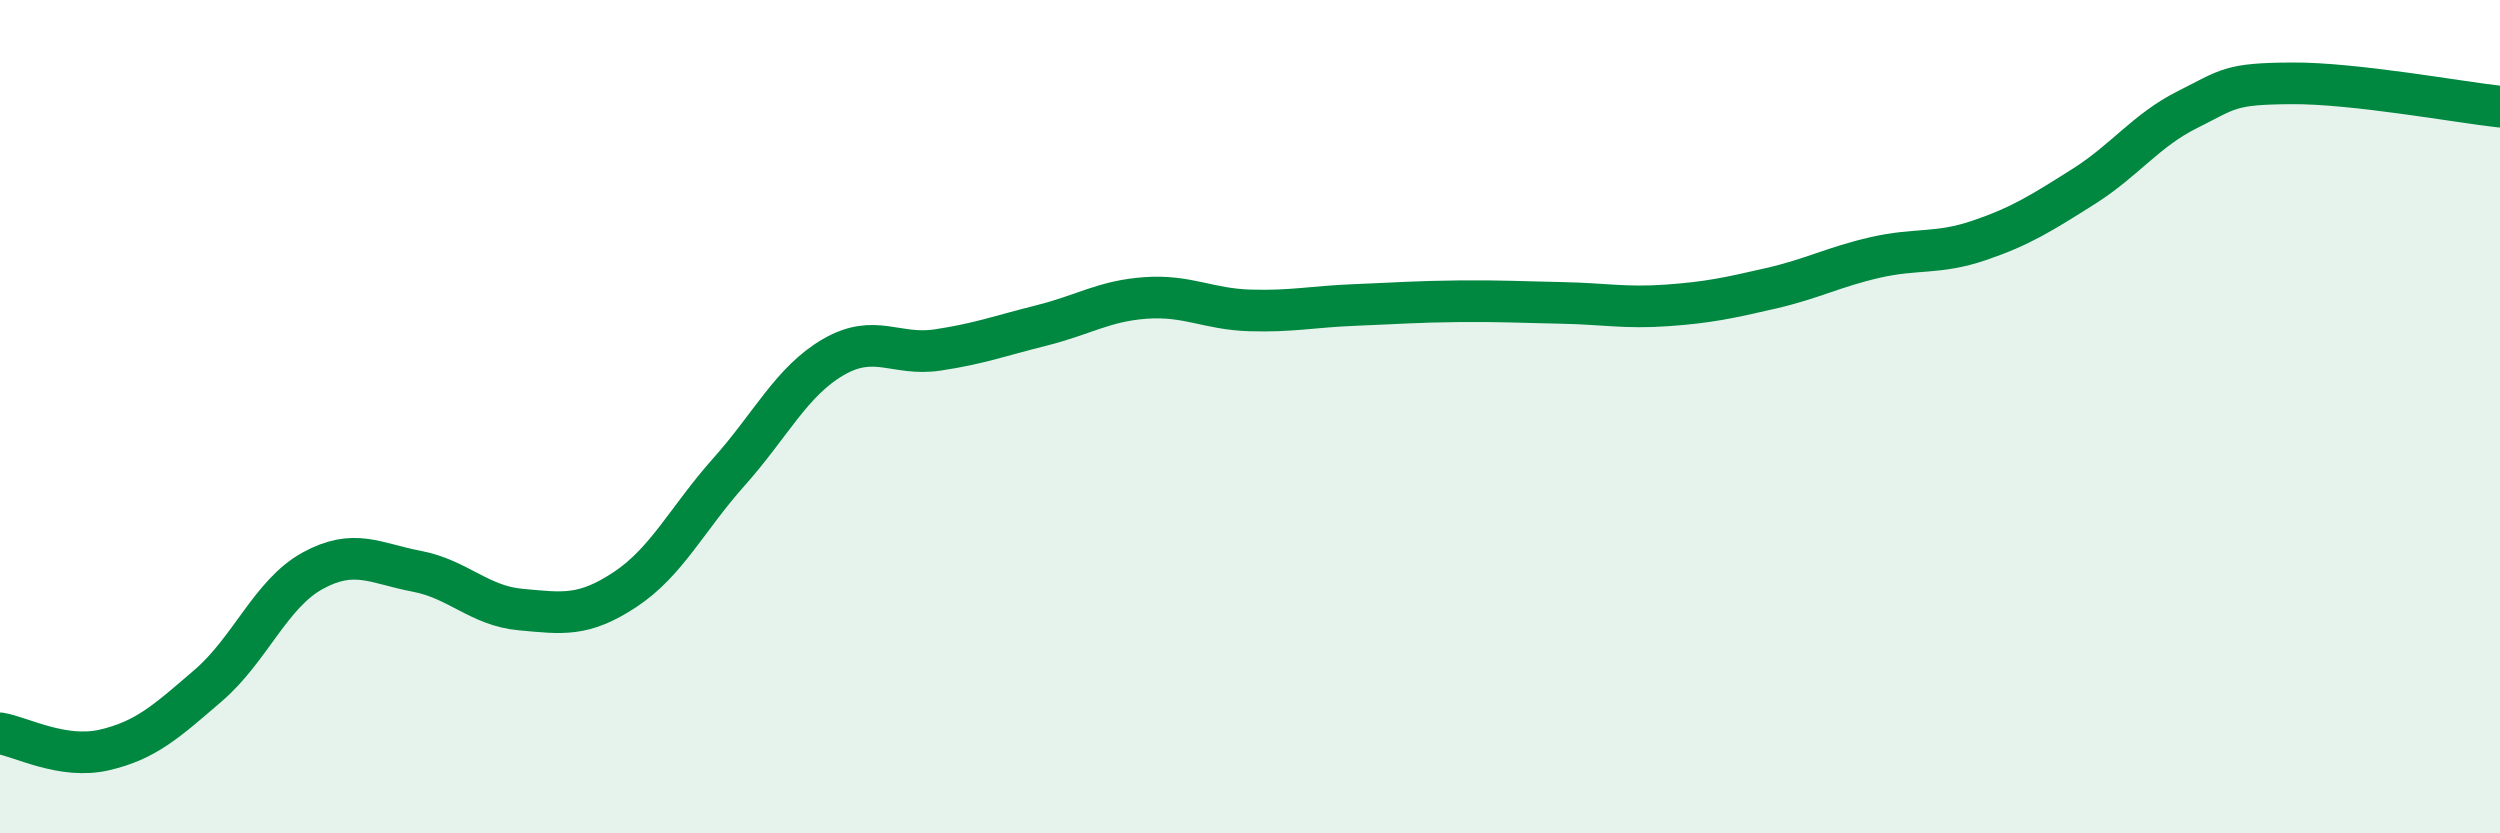
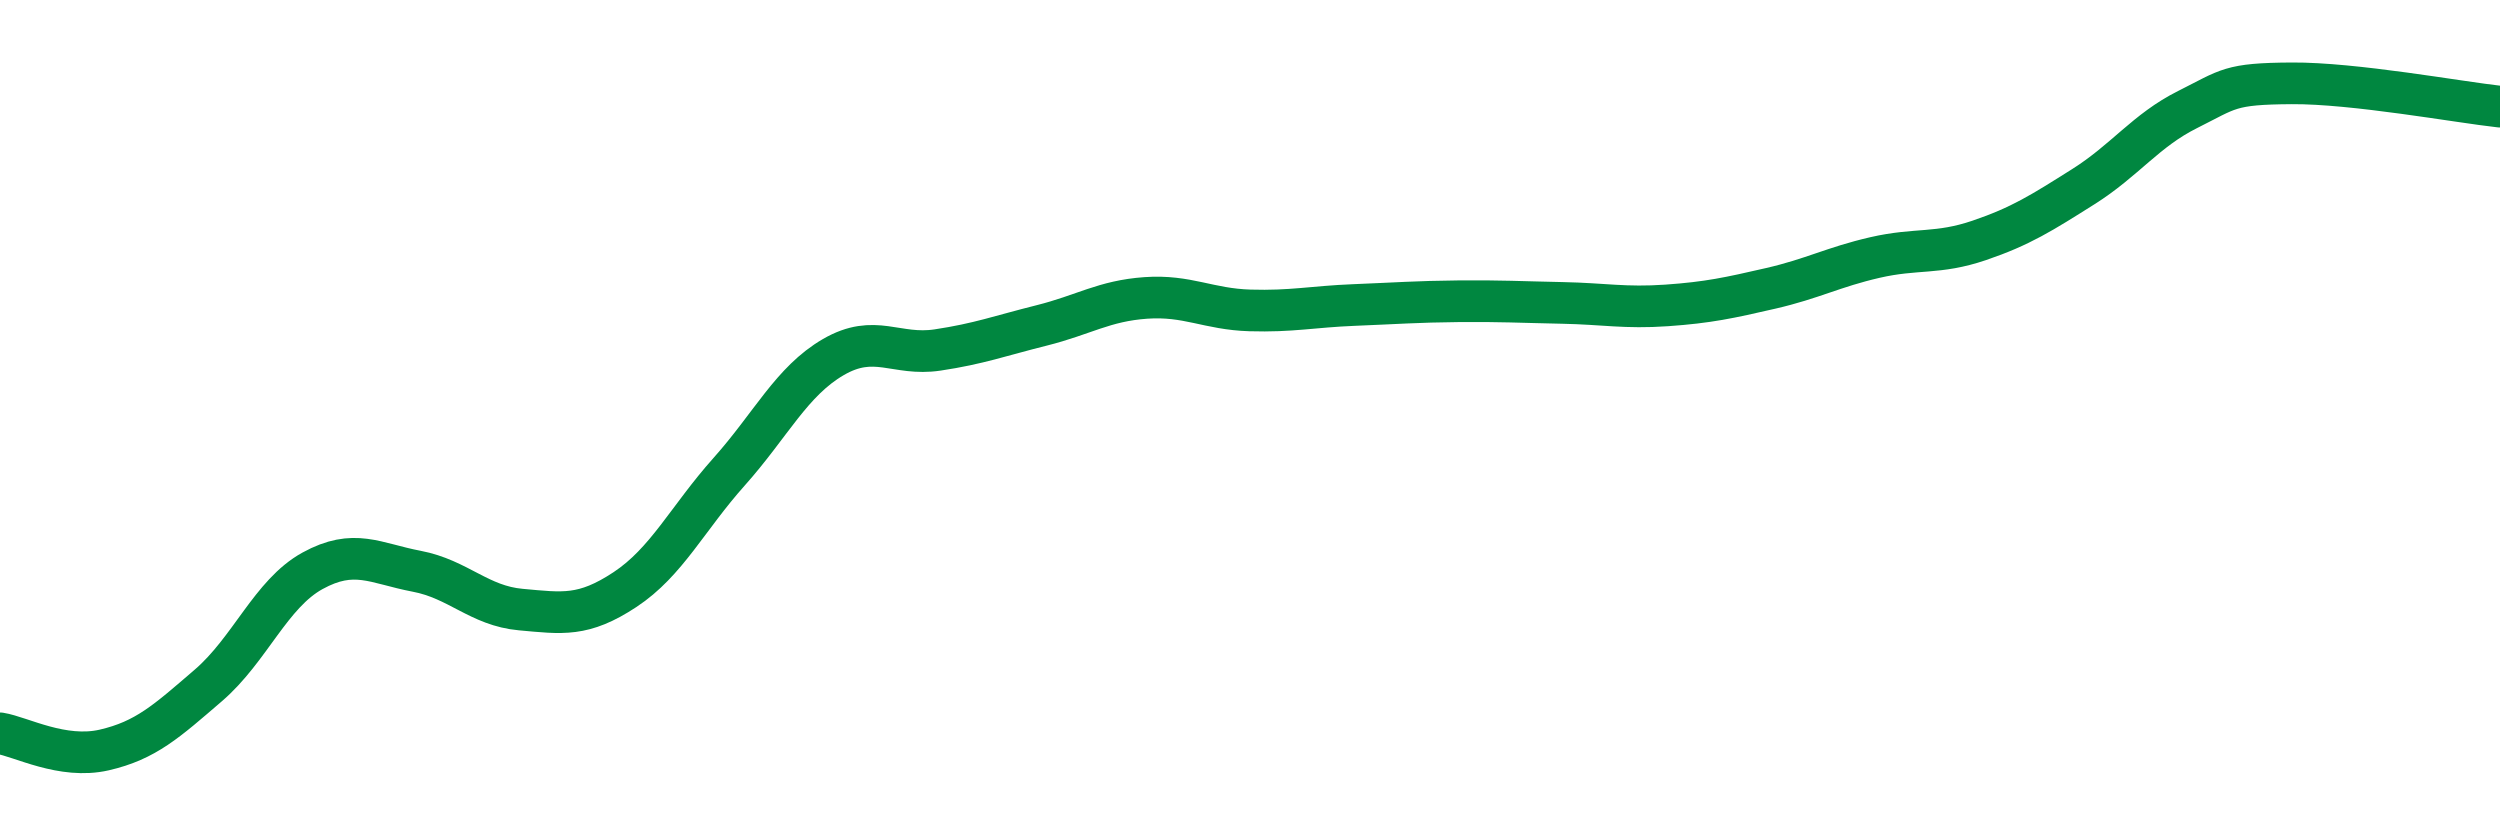
<svg xmlns="http://www.w3.org/2000/svg" width="60" height="20" viewBox="0 0 60 20">
-   <path d="M 0,17.6 C 0.5,17.68 1.5,18.23 2.5,18 C 3.5,17.77 4,17.31 5,16.45 C 6,15.59 6.5,14.25 7.5,13.7 C 8.5,13.15 9,13.52 10,13.71 C 11,13.9 11.5,14.54 12.5,14.63 C 13.5,14.72 14,14.81 15,14.15 C 16,13.49 16.5,12.44 17.5,11.32 C 18.5,10.2 19,9.15 20,8.57 C 21,7.99 21.5,8.55 22.5,8.4 C 23.5,8.25 24,8.06 25,7.81 C 26,7.56 26.5,7.22 27.5,7.15 C 28.5,7.08 29,7.42 30,7.45 C 31,7.48 31.5,7.36 32.5,7.32 C 33.5,7.28 34,7.24 35,7.23 C 36,7.22 36.5,7.25 37.5,7.27 C 38.5,7.29 39,7.4 40,7.33 C 41,7.26 41.5,7.15 42.5,6.92 C 43.5,6.69 44,6.41 45,6.18 C 46,5.95 46.5,6.11 47.5,5.77 C 48.5,5.43 49,5.11 50,4.48 C 51,3.85 51.5,3.13 52.5,2.63 C 53.5,2.13 53.5,2.01 55,2 C 56.5,1.99 59,2.45 60,2.56L60 20L0 20Z" fill="#008740" opacity="0.1" stroke-linecap="round" stroke-linejoin="round" />
  <path d="M 0,17.6 C 0.5,17.68 1.5,18.23 2.5,18 C 3.5,17.77 4,17.31 5,16.45 C 6,15.59 6.5,14.25 7.5,13.7 C 8.5,13.15 9,13.52 10,13.71 C 11,13.9 11.5,14.54 12.5,14.63 C 13.5,14.72 14,14.81 15,14.15 C 16,13.49 16.5,12.44 17.5,11.32 C 18.5,10.2 19,9.15 20,8.57 C 21,7.99 21.5,8.55 22.5,8.4 C 23.5,8.25 24,8.06 25,7.81 C 26,7.56 26.5,7.22 27.5,7.15 C 28.5,7.08 29,7.42 30,7.45 C 31,7.48 31.5,7.36 32.5,7.32 C 33.5,7.28 34,7.24 35,7.23 C 36,7.22 36.5,7.25 37.5,7.27 C 38.5,7.29 39,7.4 40,7.33 C 41,7.26 41.5,7.15 42.5,6.92 C 43.5,6.69 44,6.41 45,6.18 C 46,5.95 46.5,6.11 47.5,5.77 C 48.5,5.43 49,5.11 50,4.48 C 51,3.85 51.5,3.13 52.5,2.63 C 53.5,2.13 53.5,2.01 55,2 C 56.5,1.99 59,2.45 60,2.56" stroke="#008740" stroke-width="1" fill="none" stroke-linecap="round" stroke-linejoin="round" />
</svg>